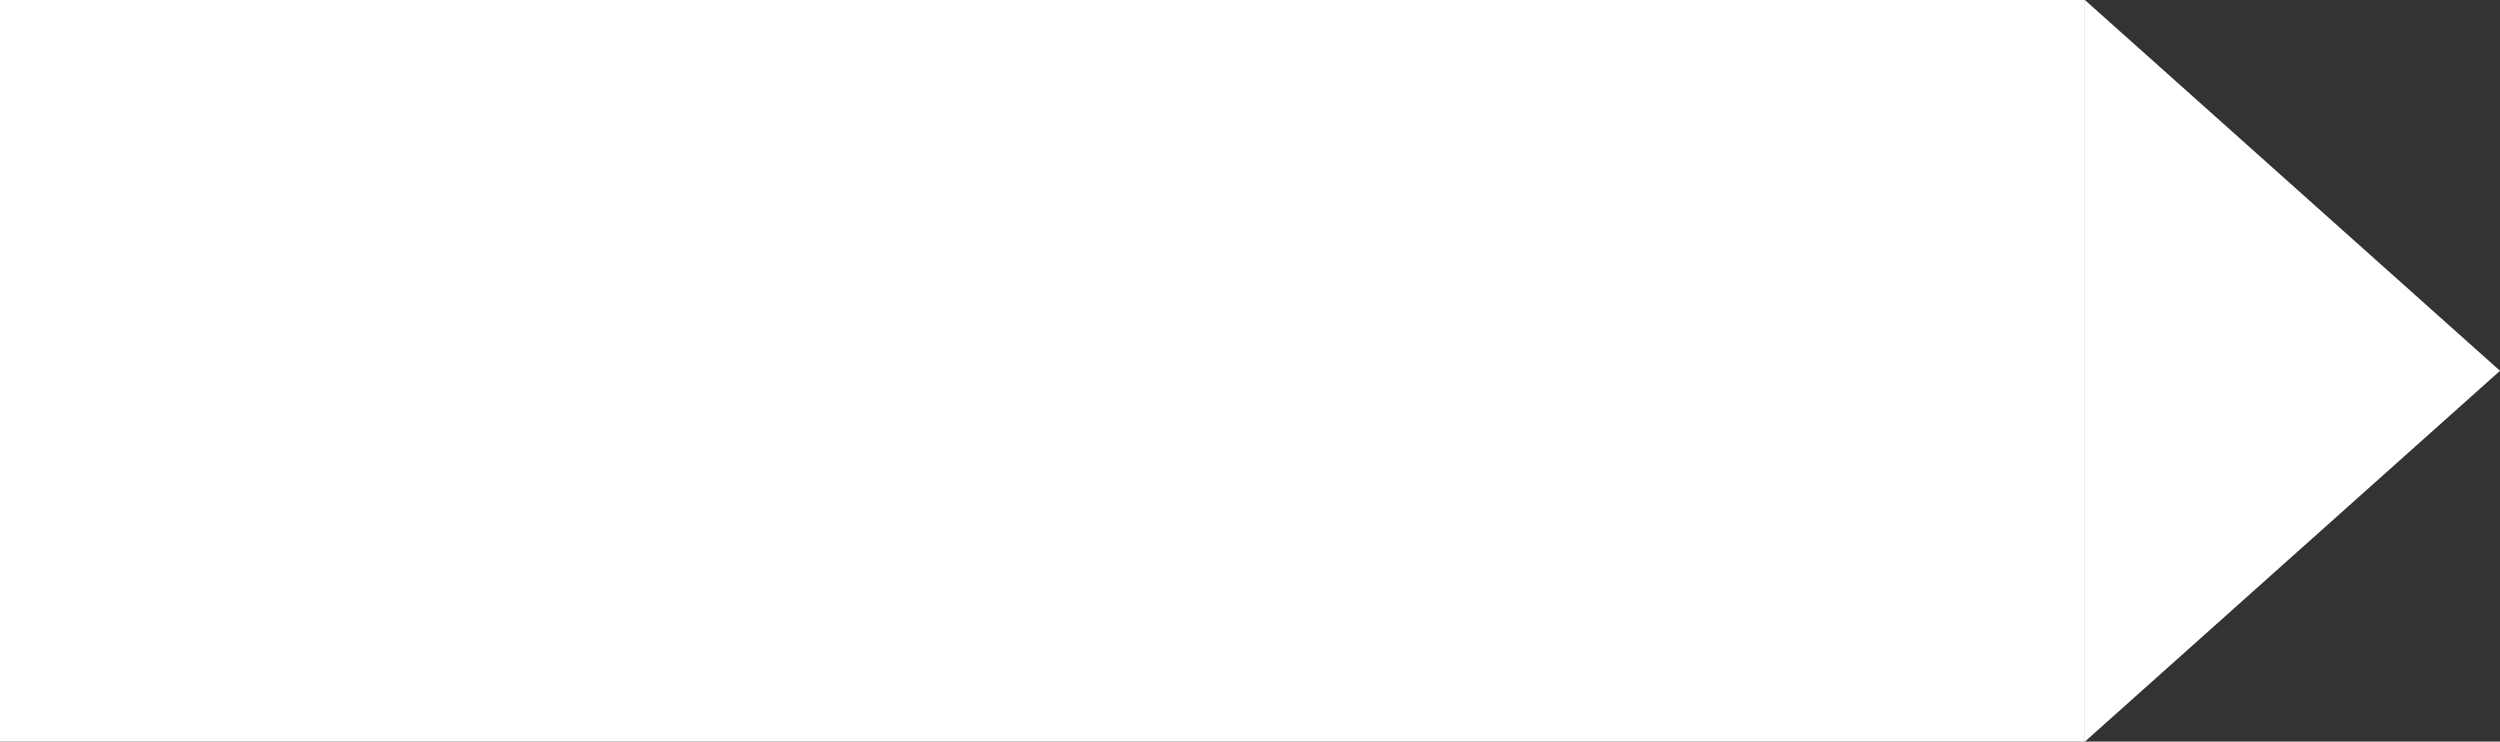
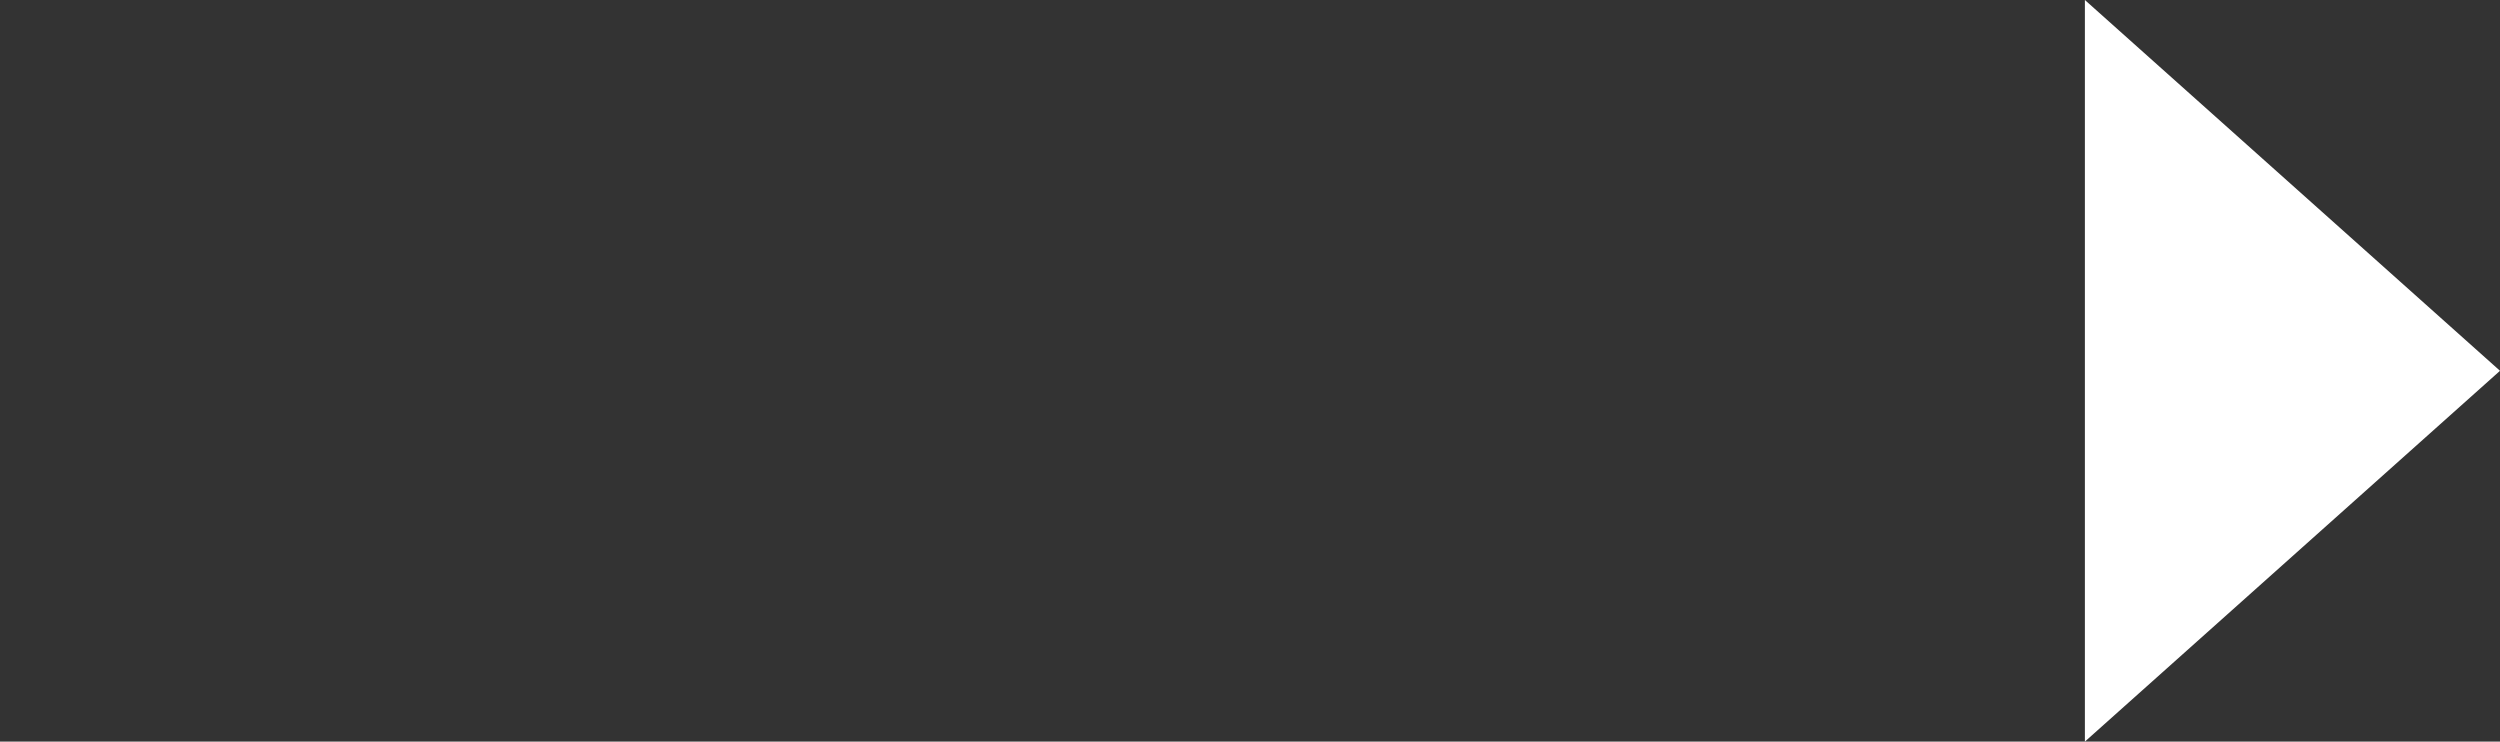
<svg xmlns="http://www.w3.org/2000/svg" width="536" height="159" viewBox="0 0 536 159" fill="none">
  <rect x="0" y="0" width="536" height="159" fill="#333333" stroke="none" />
-   <path d="M0 0H447V159H0V0Z" fill="white" />
  <path d="M536 79.5L447 159V0L536 79.5Z" fill="white" />
</svg>